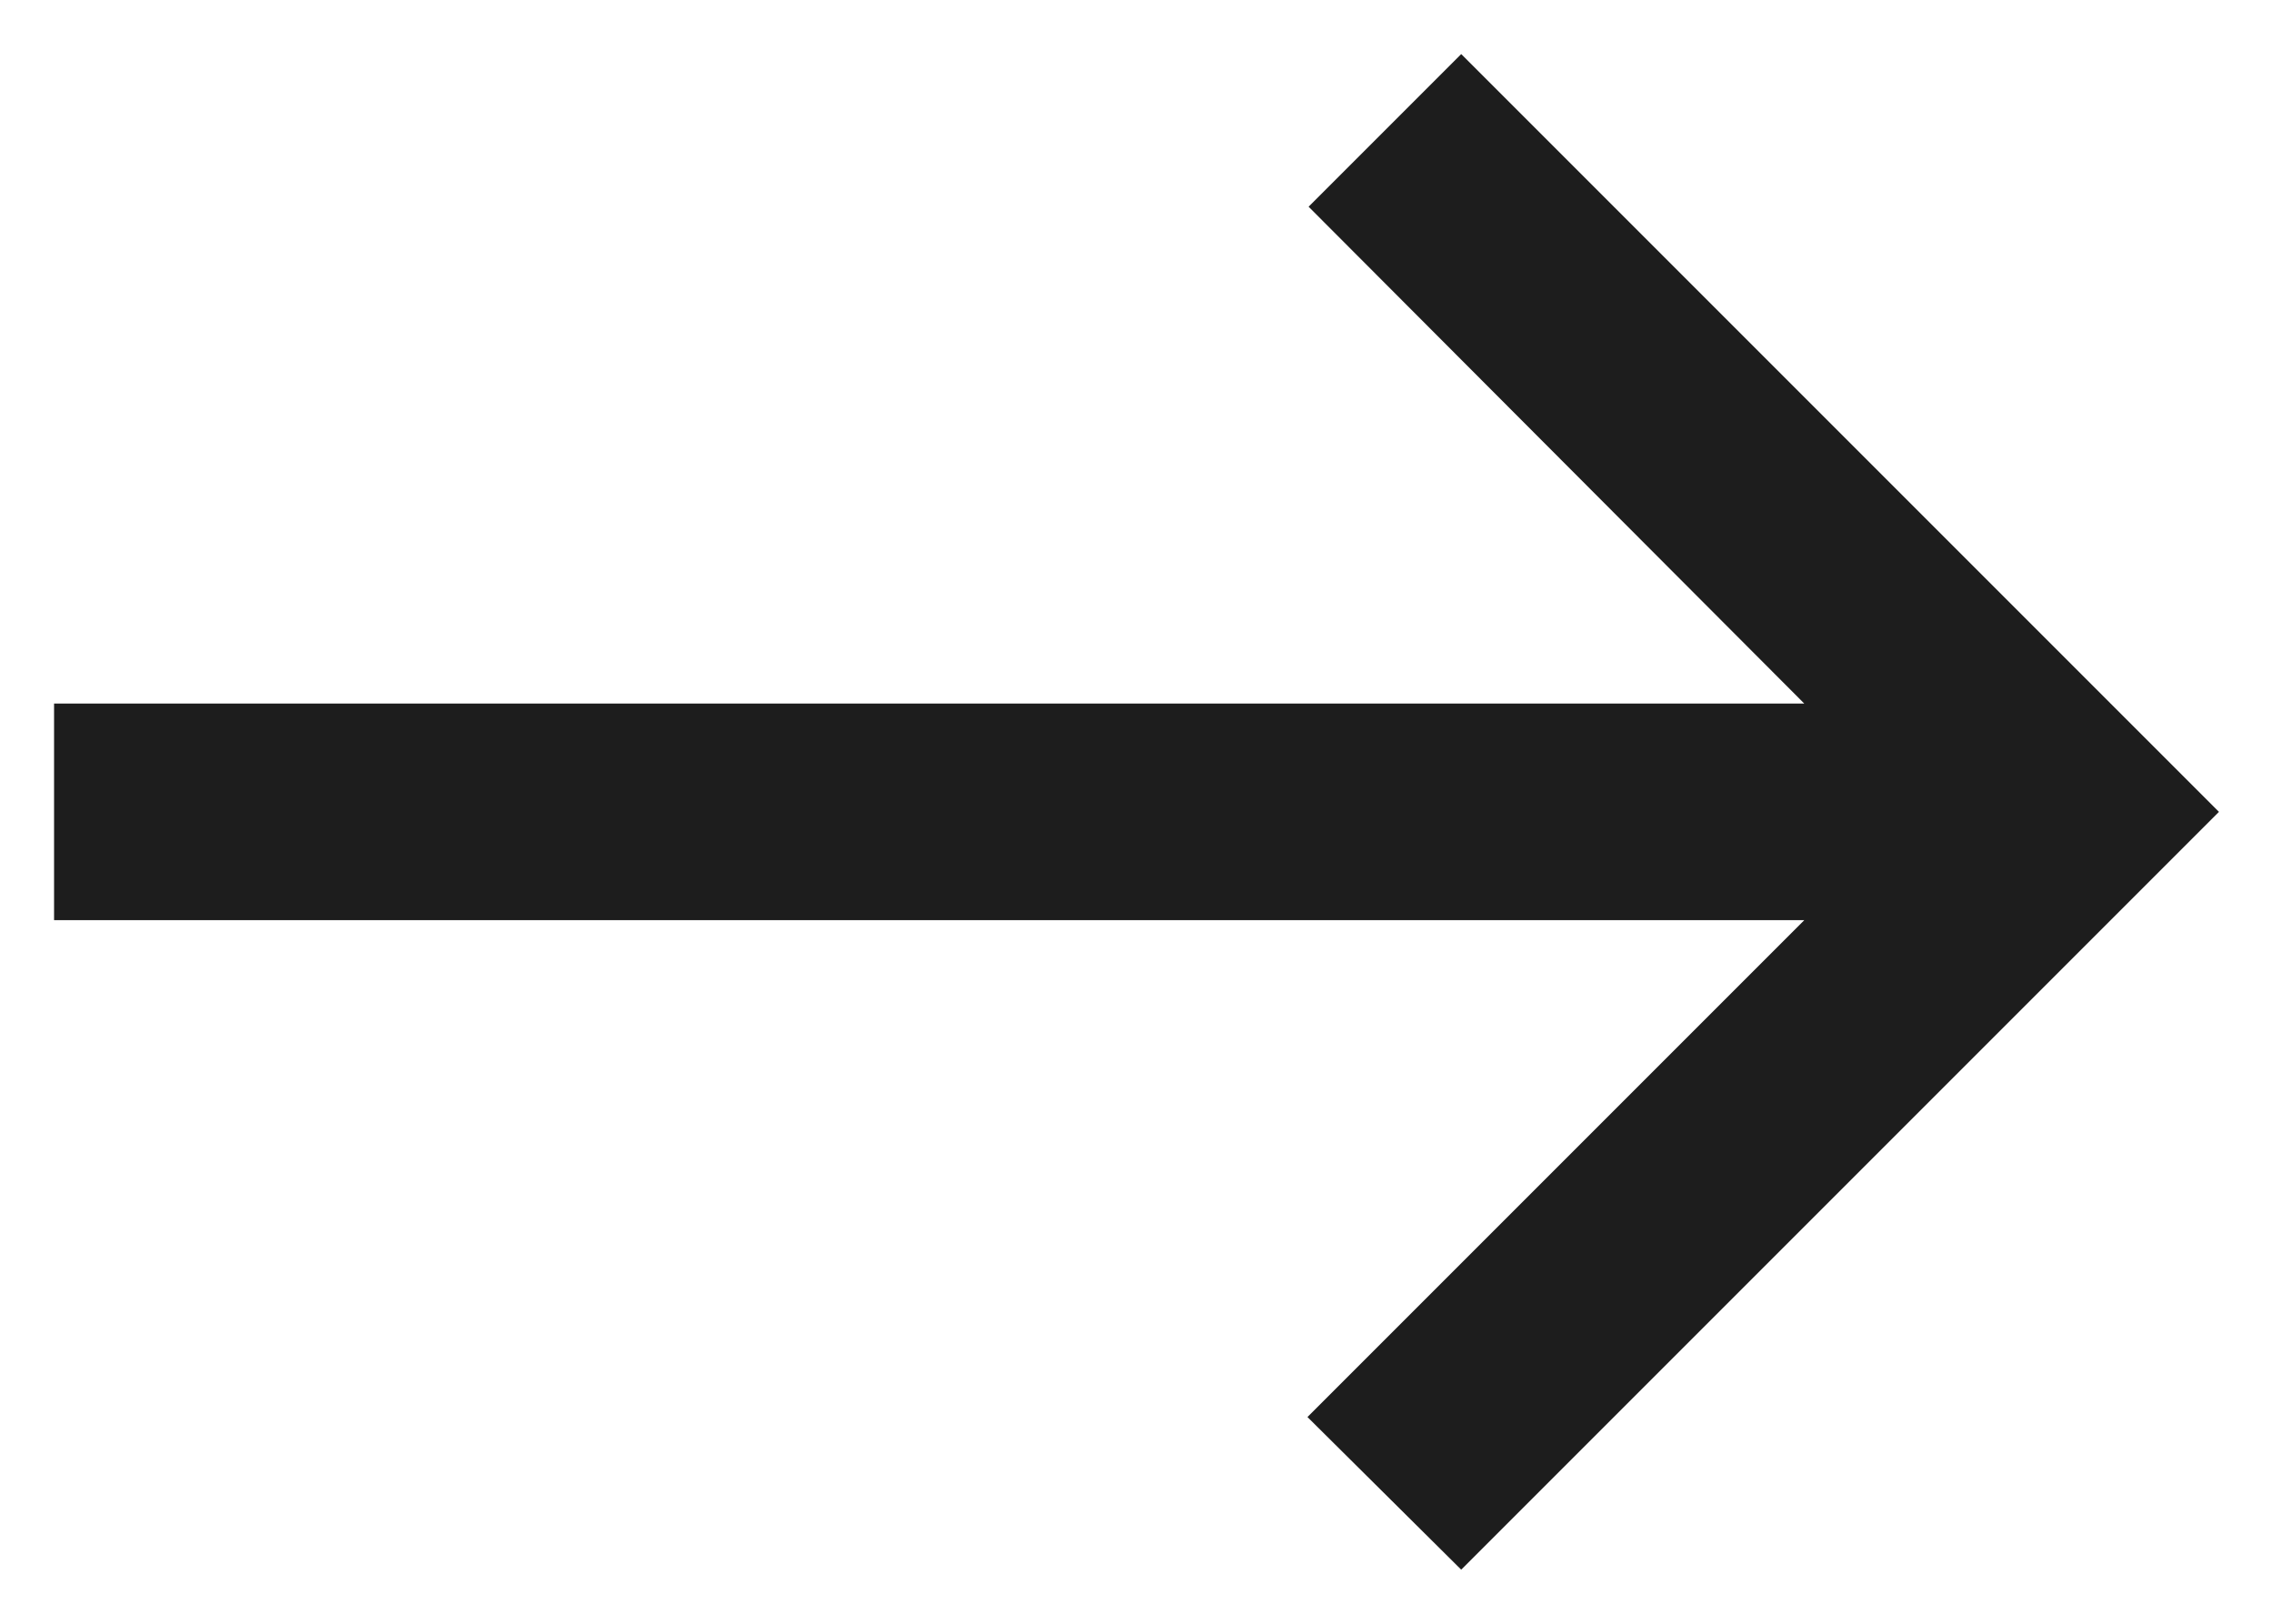
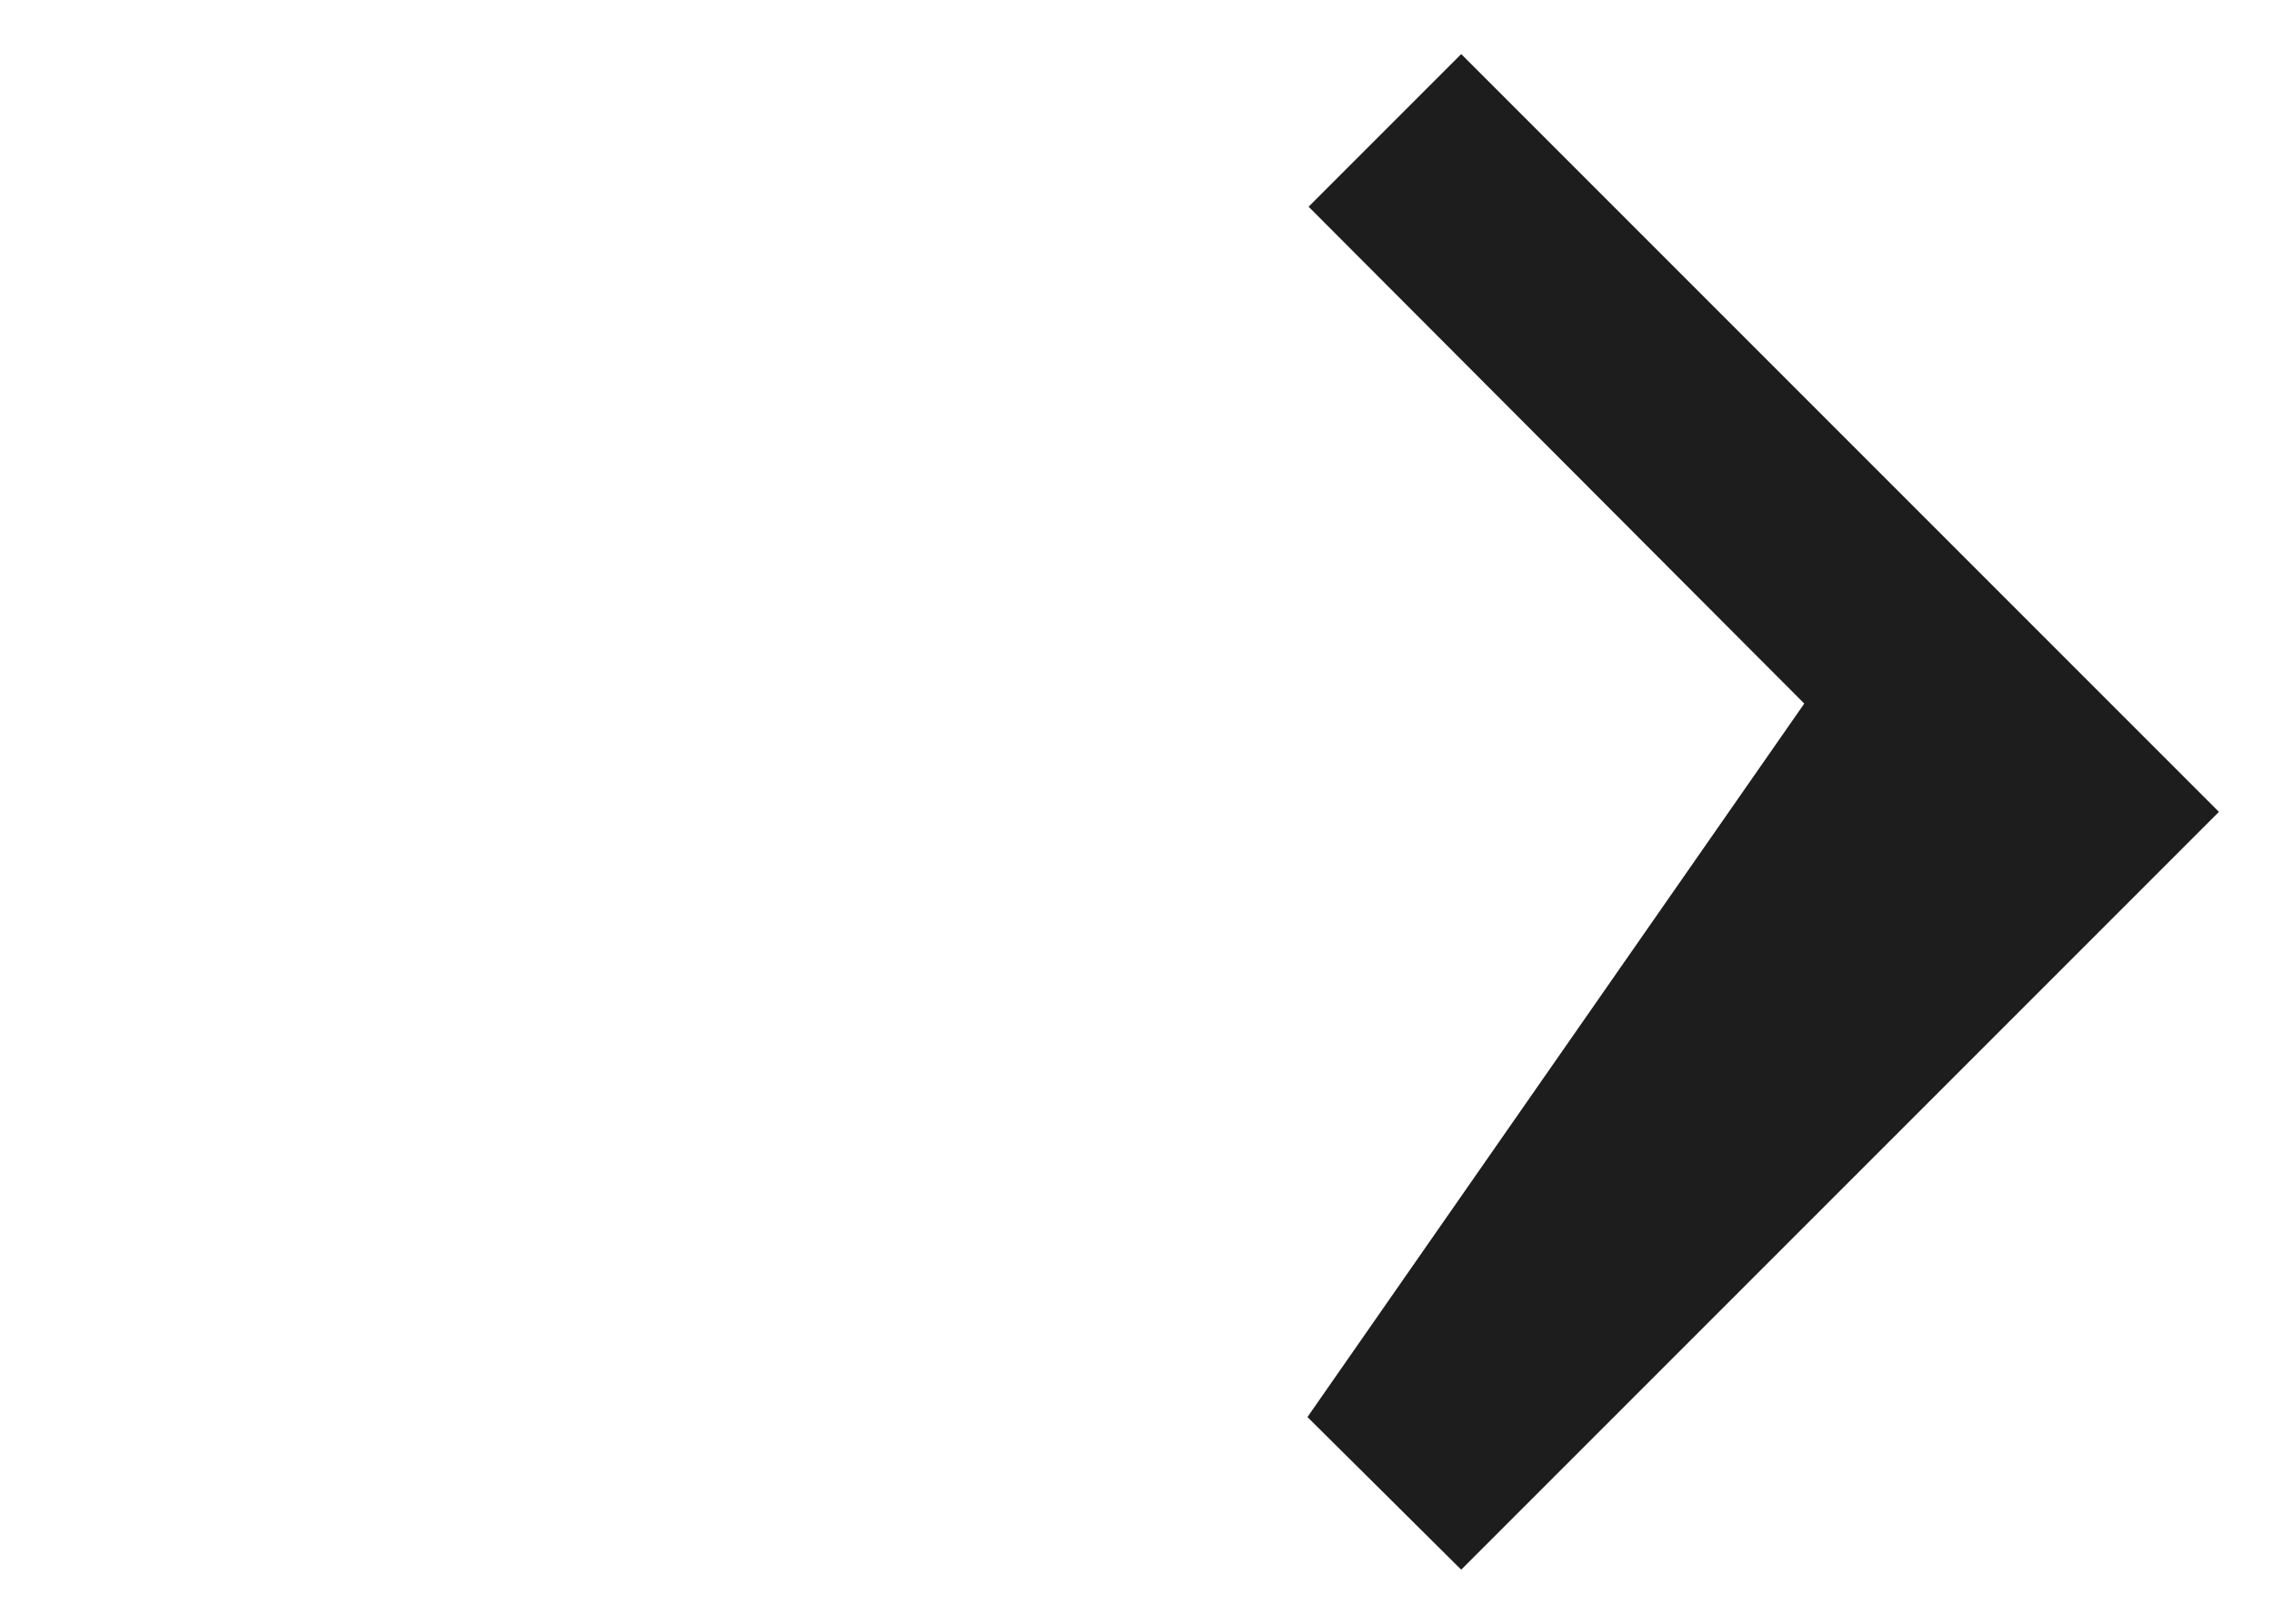
<svg xmlns="http://www.w3.org/2000/svg" width="14" height="10" viewBox="0 0 14 10" fill="none">
-   <path d="M9 0.333L8.06 1.273L11.113 4.333H0.333V5.667H11.113L8.053 8.727L9 9.667L13.667 5L9 0.333Z" fill="#1D1D1D" />
+   <path d="M9 0.333L8.06 1.273L11.113 4.333H0.333H11.113L8.053 8.727L9 9.667L13.667 5L9 0.333Z" fill="#1D1D1D" />
</svg>